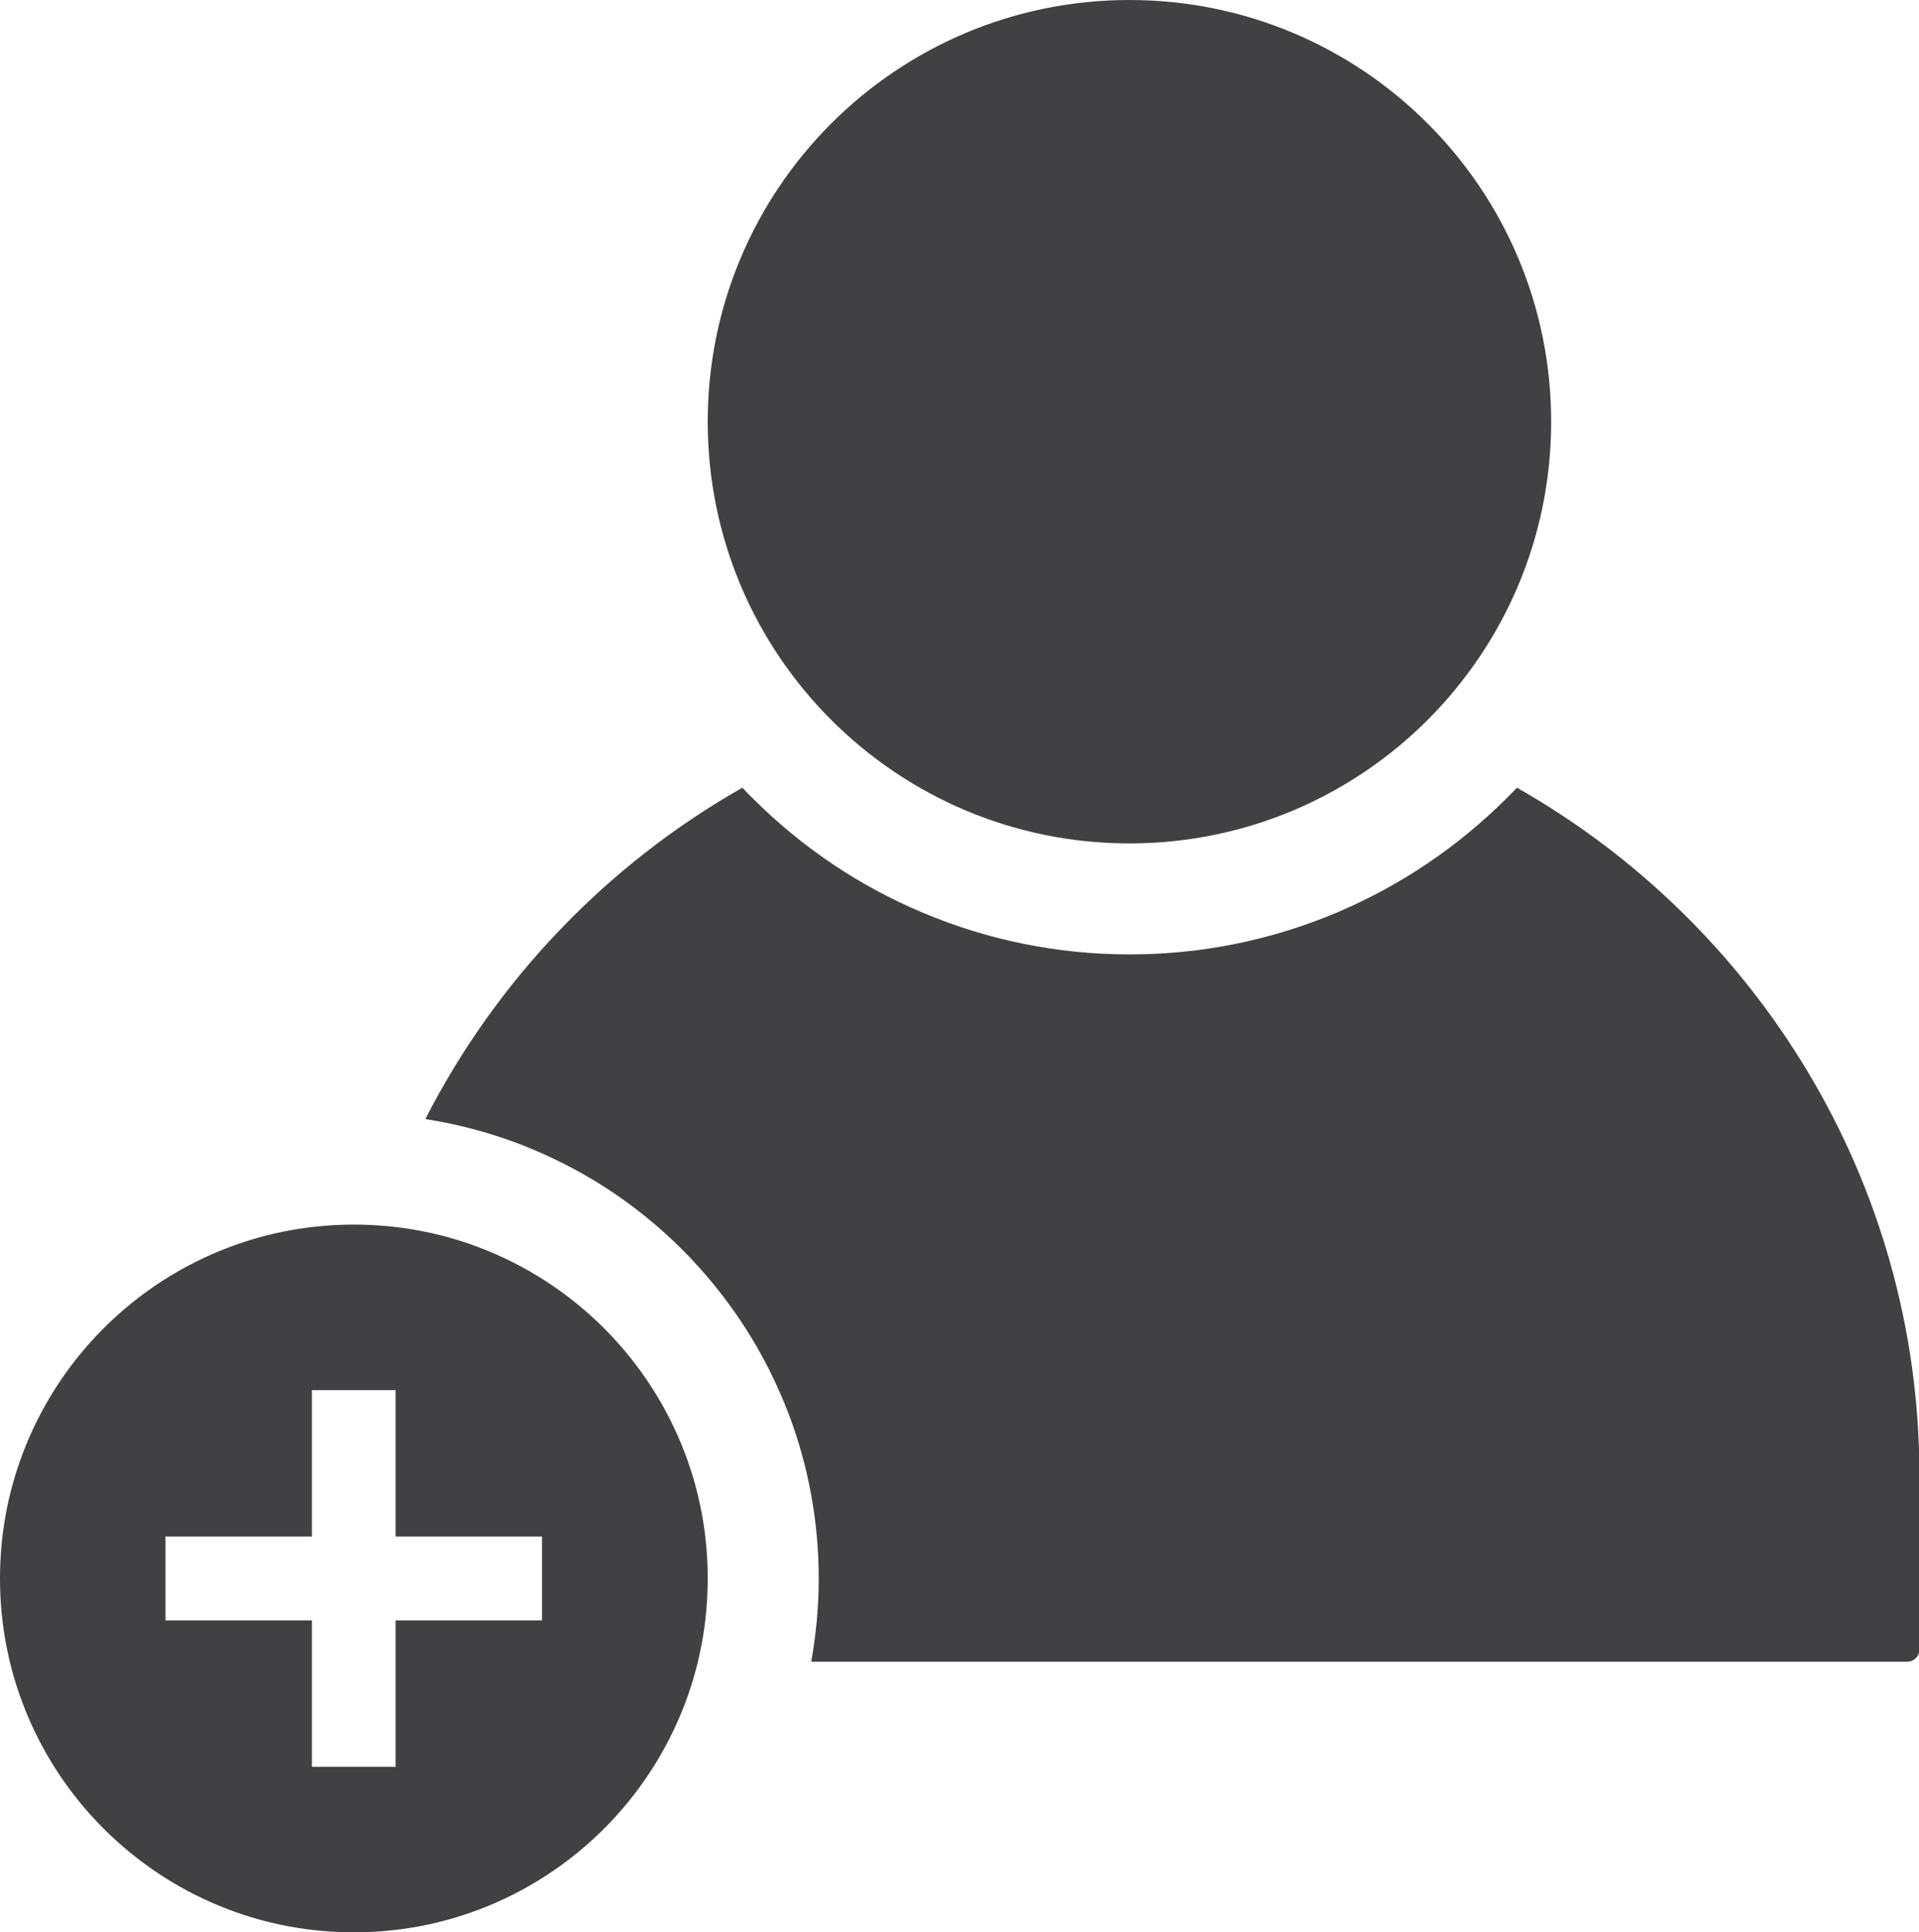
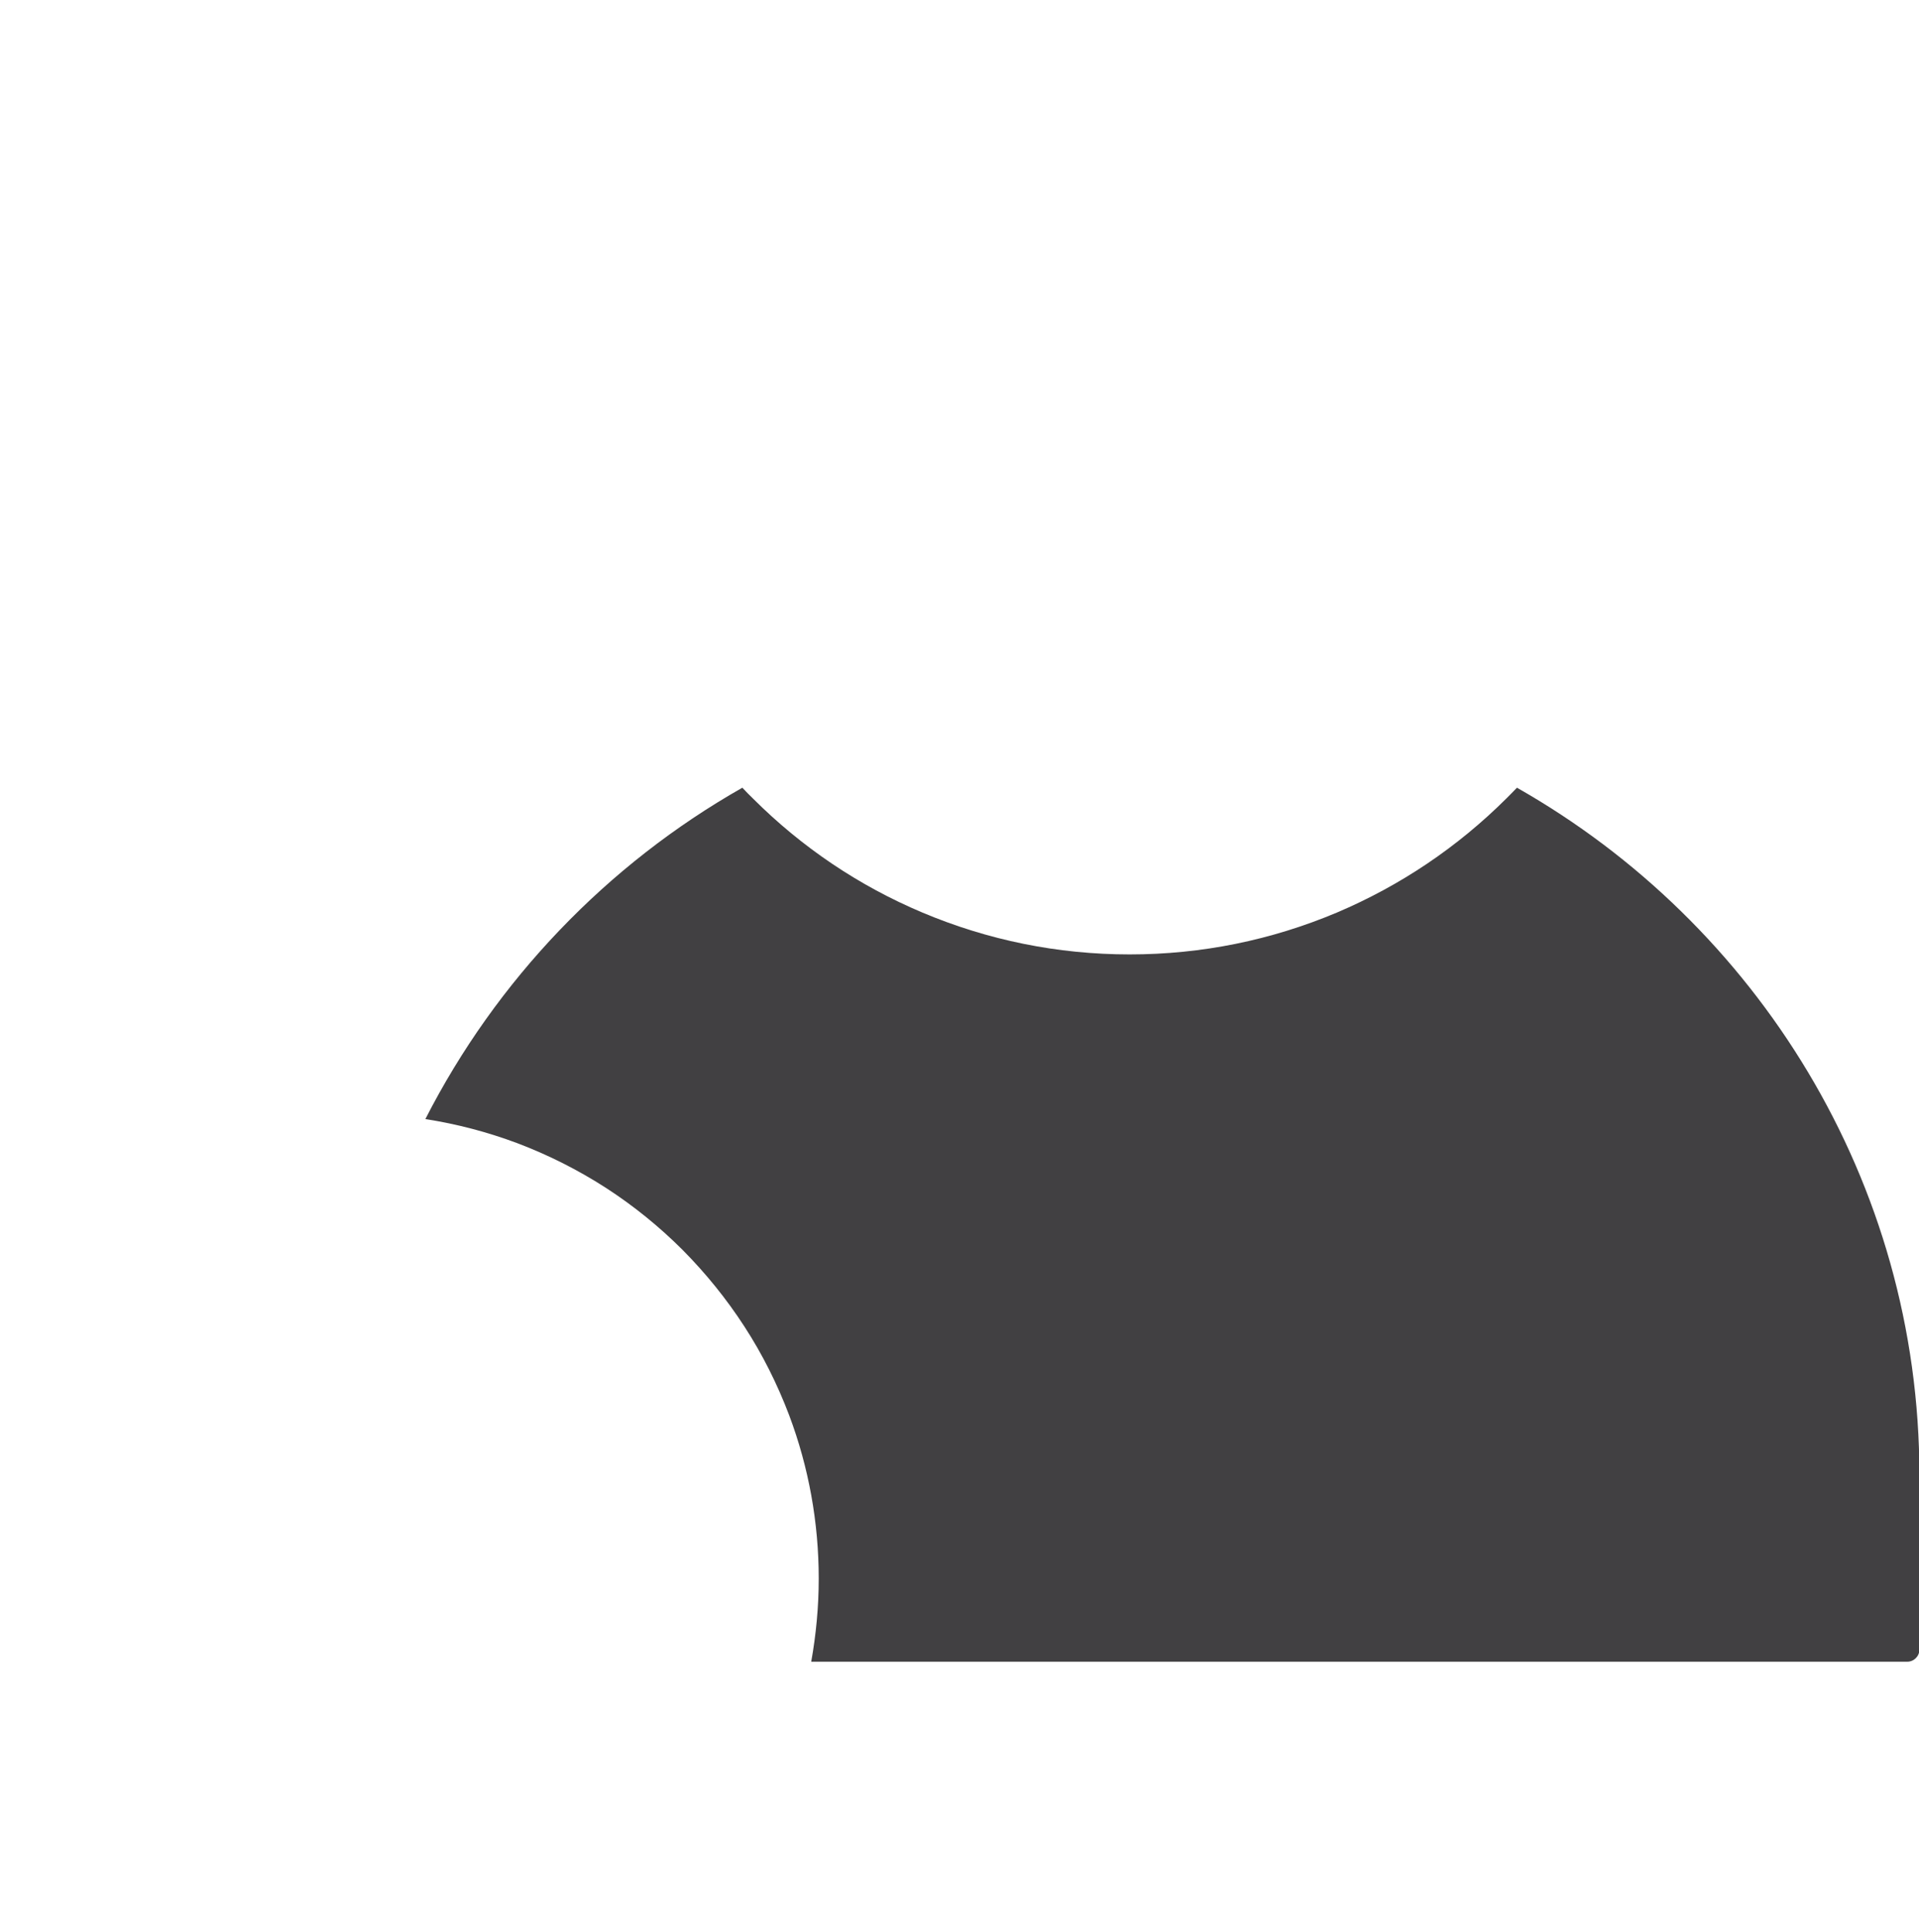
<svg xmlns="http://www.w3.org/2000/svg" version="1.1" id="Layer_1" x="0px" y="0px" viewBox="0 0 94.74 95.4" style="enable-background:new 0 0 94.74 95.4;" xml:space="preserve">
  <style type="text/css">
	.st0{fill:#414042;}
</style>
  <g>
-     <path class="st0" d="M55.76,41.64c-11.5,0-20.82-9.32-20.82-20.82C34.94,9.32,44.26,0,55.76,0c11.5,0,20.82,9.32,20.82,20.82   C76.58,32.32,67.26,41.64,55.76,41.64z" />
    <path class="st0" d="M29.92,58.65c-1.38-0.89-2.85-1.63-4.38-2.21v0c-1.47-0.55-2.99-0.95-4.54-1.19   c3.5-6.86,8.97-12.57,15.65-16.36c0.17,0.18,0.34,0.36,0.52,0.53c2.41,2.41,5.23,4.31,8.36,5.63c3.25,1.37,6.69,2.07,10.24,2.07   c3.55,0,6.99-0.7,10.24-2.07c3.13-1.33,5.94-3.22,8.36-5.63c0.18-0.18,0.35-0.35,0.52-0.53c11.83,6.71,19.87,19.43,19.87,33.94   v8.61c0,0.33-0.27,0.6-0.6,0.6H40.05c0.24-1.35,0.37-2.72,0.37-4.1c0-2.77-0.49-5.49-1.46-8.07c-0.58-1.53-1.32-3.01-2.21-4.38   c-0.88-1.36-1.91-2.63-3.05-3.78C32.55,60.56,31.28,59.53,29.92,58.65z" />
-     <path class="st0" d="M0,77.93c0,2.16,0.39,4.23,1.11,6.14c1.77,4.71,5.51,8.45,10.22,10.22c1.91,0.72,3.98,1.11,6.14,1.11   c2.16,0,4.23-0.39,6.14-1.11c4.71-1.77,8.45-5.51,10.22-10.22c0.72-1.91,1.11-3.98,1.11-6.14c0-2.16-0.39-4.23-1.11-6.14   c-1.77-4.71-5.51-8.45-10.22-10.22c-1.91-0.72-3.98-1.11-6.14-1.11c-2.16,0-4.23,0.39-6.14,1.11c-4.71,1.77-8.45,5.51-10.22,10.22   C0.39,73.7,0,75.77,0,77.93z M8.17,75.86h7.23v-7.23h4.13v7.23h7.23V80h-7.23v7.23H15.4V80H8.17V75.86z" />
  </g>
</svg>